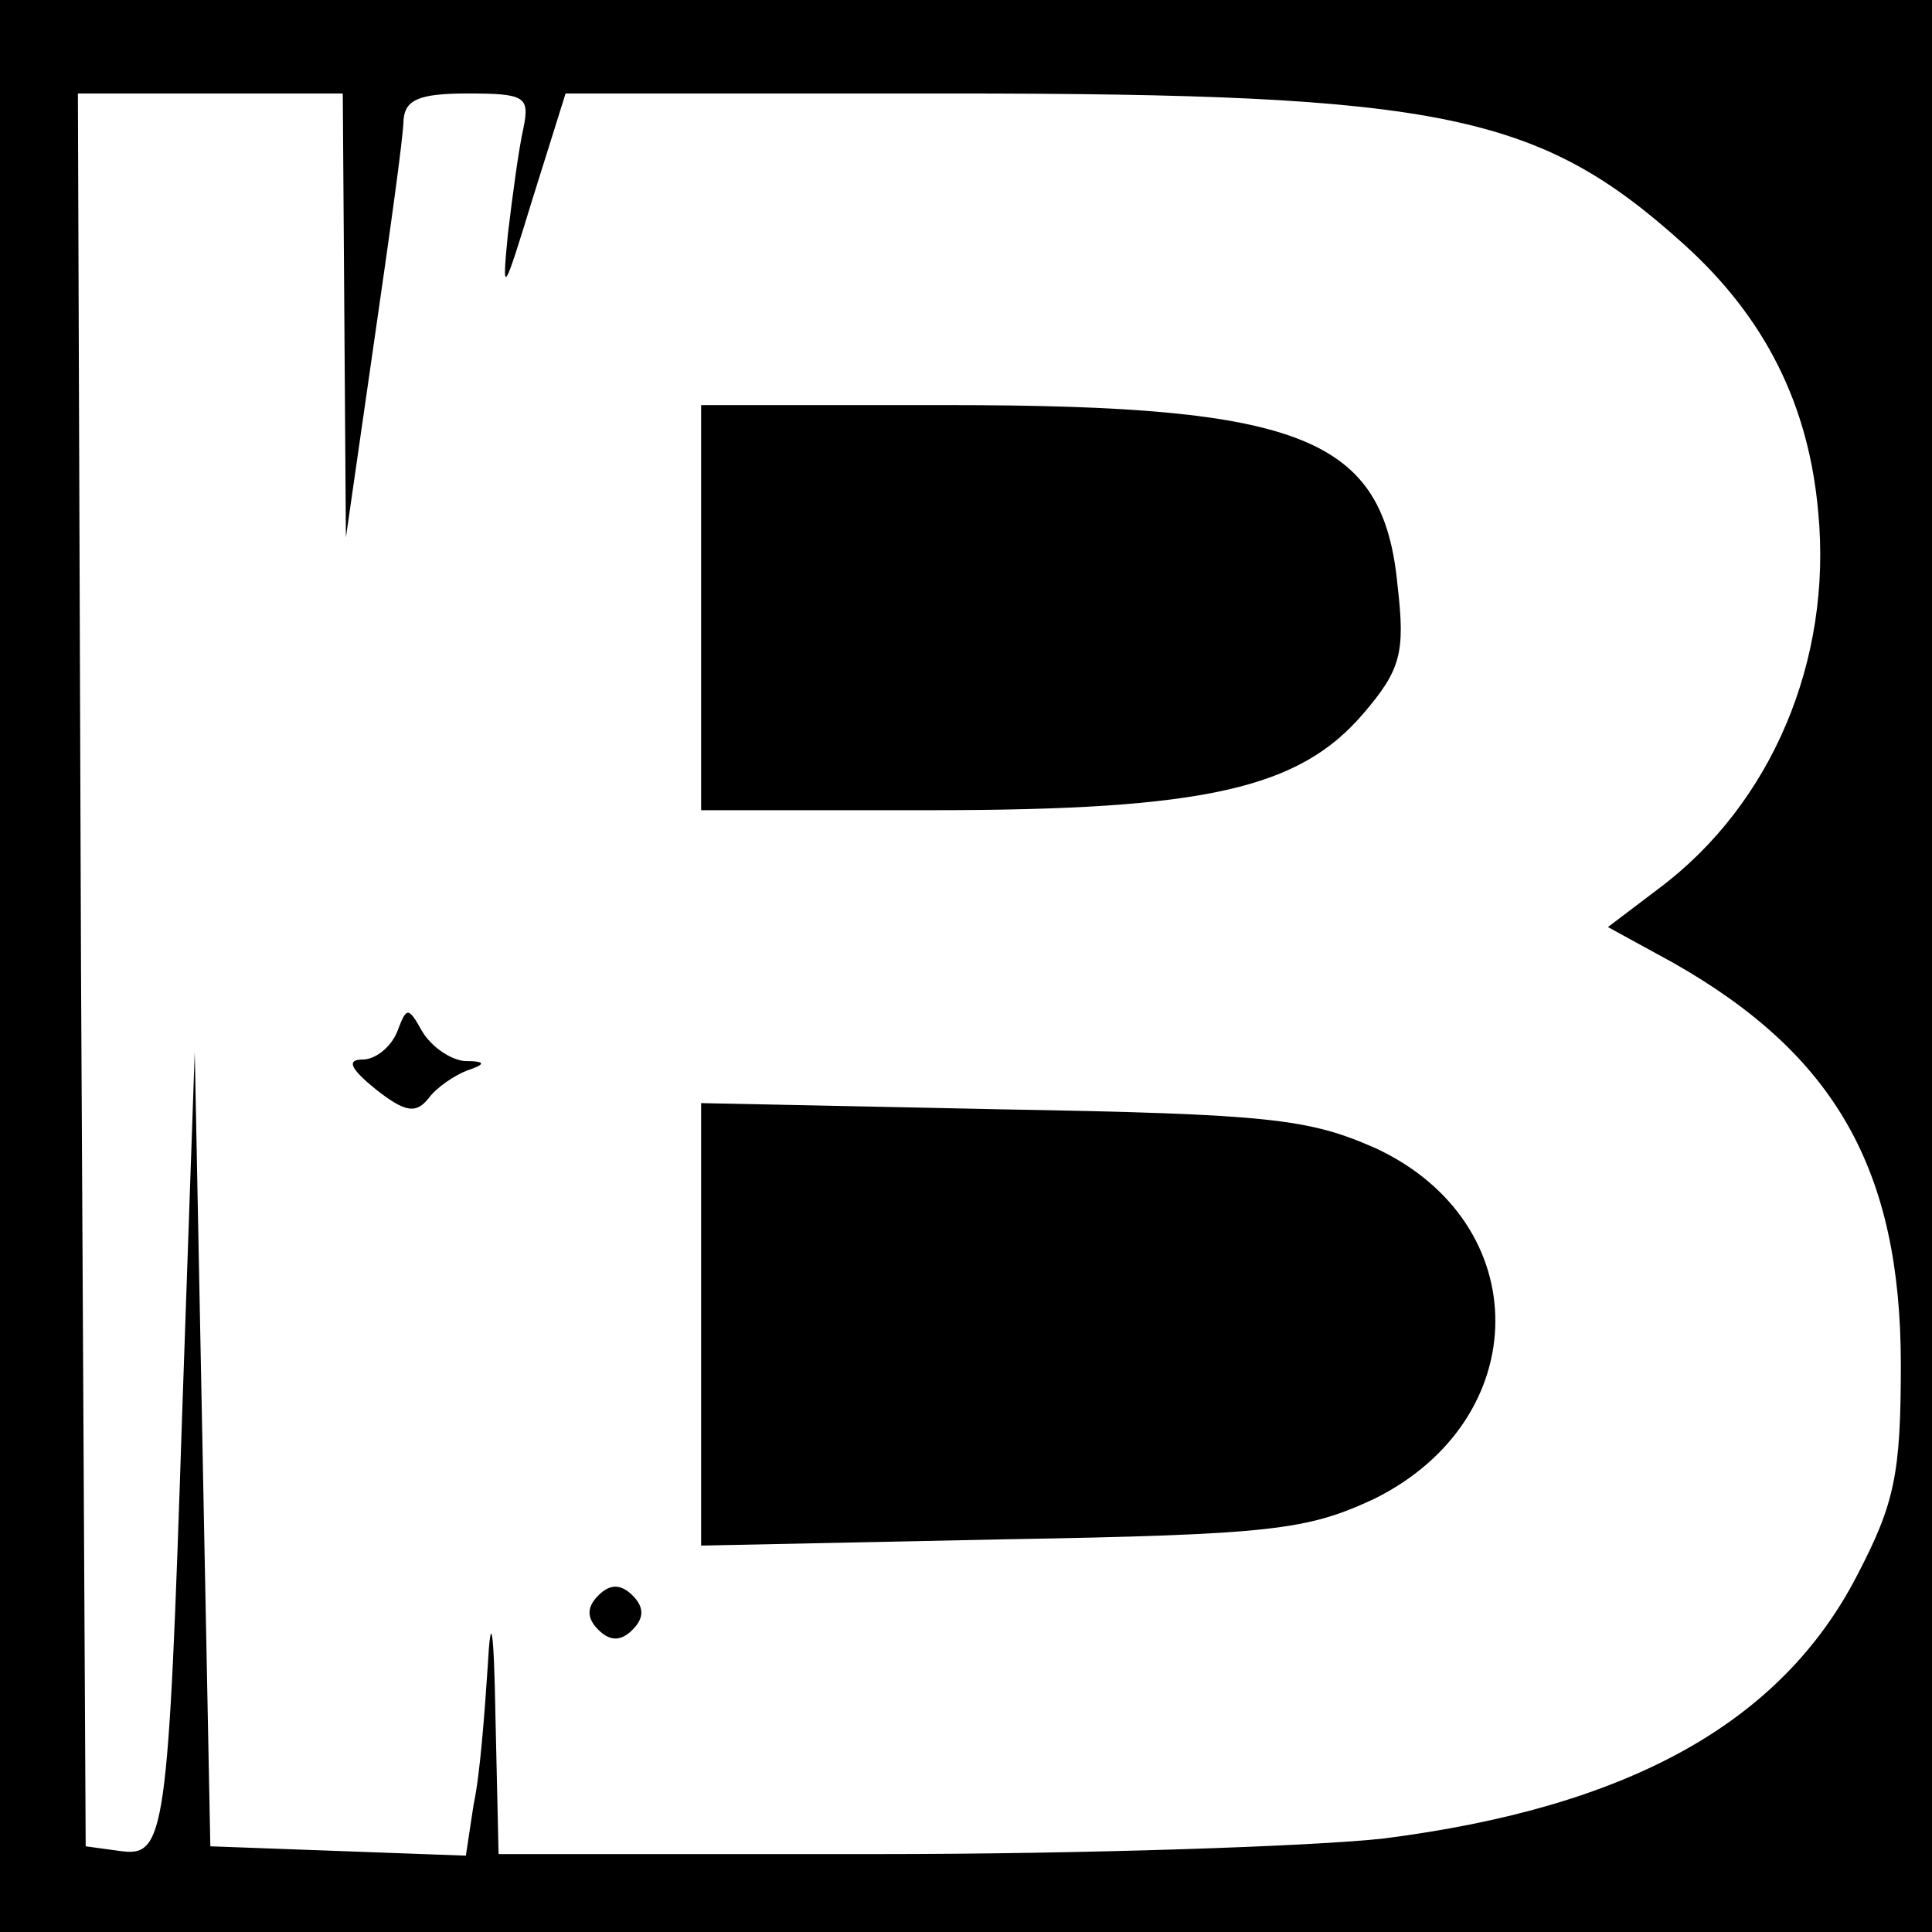
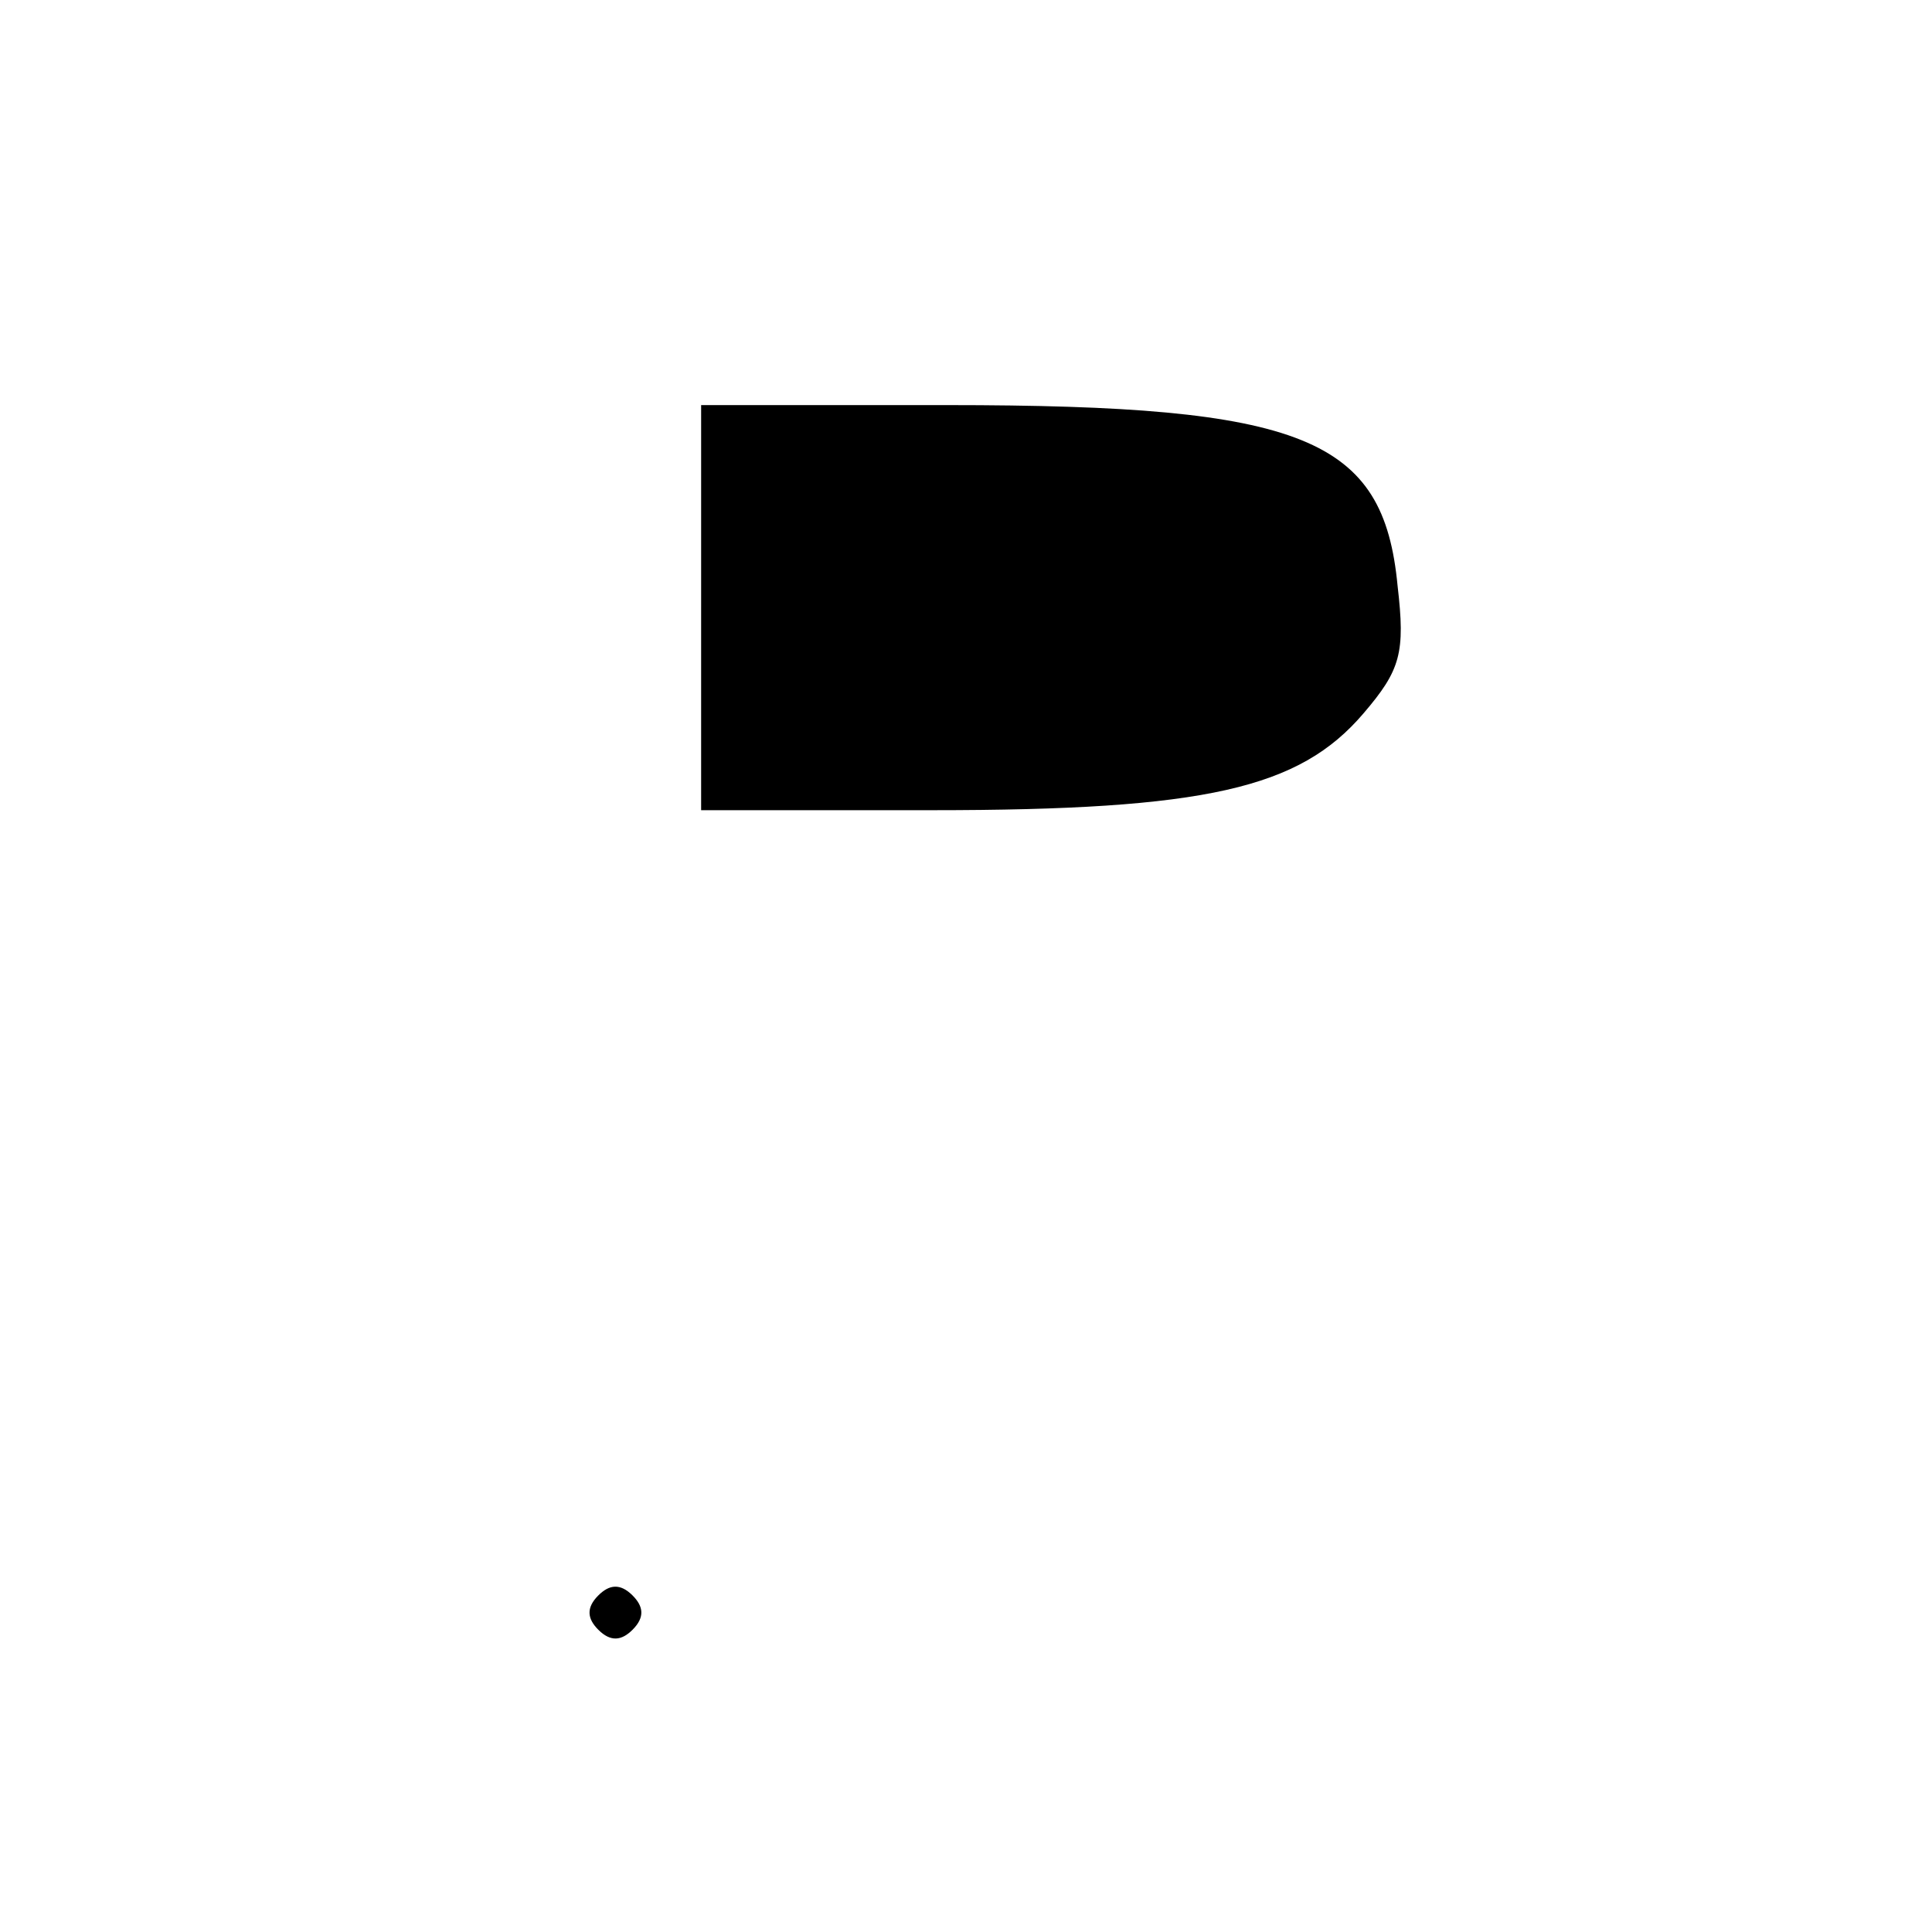
<svg xmlns="http://www.w3.org/2000/svg" version="1.0" width="124pt" height="124pt" viewBox="0 0 124 124" preserveAspectRatio="xMidYMid meet">
  <g transform="translate(0,124) scale(0.1,-0.1)" fill="#000000" stroke="none">
-     <path d="M0 620 l0 -620 620 0 620 0 0 620 0 620 -620 0 -620 0 0 -620z m221 418 l1 -143 18 125 c10 69 19 133 19 143 1 13 10 17 41 17 37 0 40 -2 36 -22 -3 -13 -7 -43 -10 -68 -4 -41 -3 -39 16 23 l21 67 246 0 c317 0 379 -13 472 -97 52 -47 80 -103 86 -172 9 -95 -30 -187 -102 -241 l-33 -25 42 -23 c104 -59 146 -133 146 -258 0 -70 -4 -89 -28 -135 -49 -95 -147 -149 -304 -169 -45 -5 -192 -10 -325 -10 l-243 0 -2 88 c-1 58 -3 69 -5 32 -2 -30 -5 -70 -9 -88 l-5 -33 -82 3 -82 3 -5 255 -5 255 -8 -230 c-9 -275 -11 -287 -40 -283 l-22 3 -3 563 -2 562 85 0 85 0 1 -142z" />
    <path d="M450 850 l0 -130 148 0 c176 0 236 14 277 62 24 28 27 39 22 82 -9 95 -60 116 -289 116 l-158 0 0 -130z" />
-     <path d="M255 578 c-4 -10 -14 -18 -22 -18 -11 0 -8 -6 8 -19 19 -15 26 -16 34 -6 5 7 17 15 25 18 12 4 12 6 -2 6 -9 1 -21 9 -27 19 -9 16 -10 16 -16 0z" />
-     <path d="M450 390 l0 -142 193 4 c174 3 196 6 239 26 103 51 104 177 1 225 -43 19 -68 22 -240 25 l-193 4 0 -142z" />
    <path d="M384 216 c-8 -8 -7 -15 0 -22 8 -8 15 -7 22 0 8 8 7 15 0 22 -8 8 -15 7 -22 0z" />
  </g>
</svg>